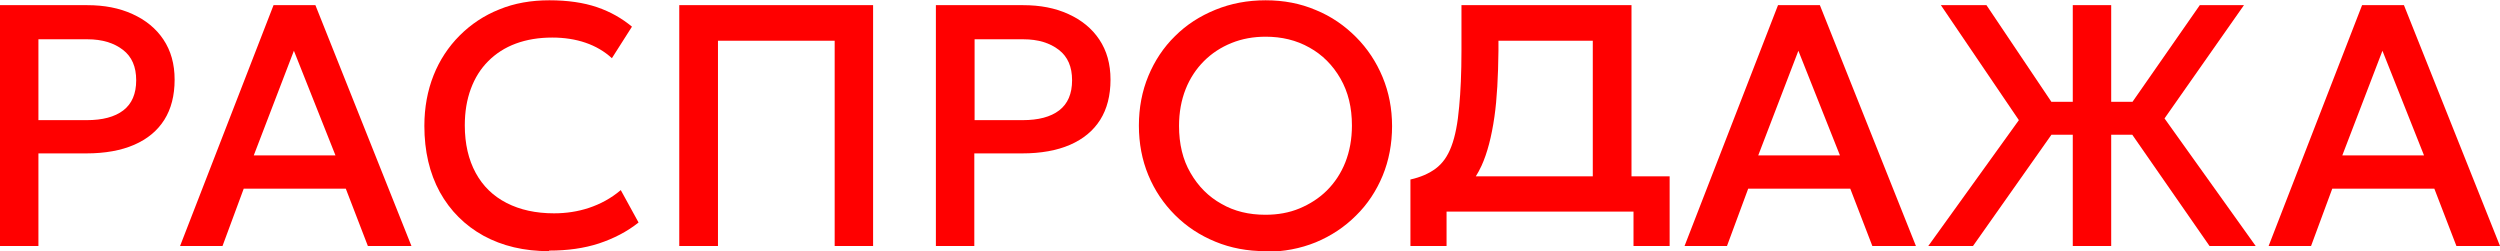
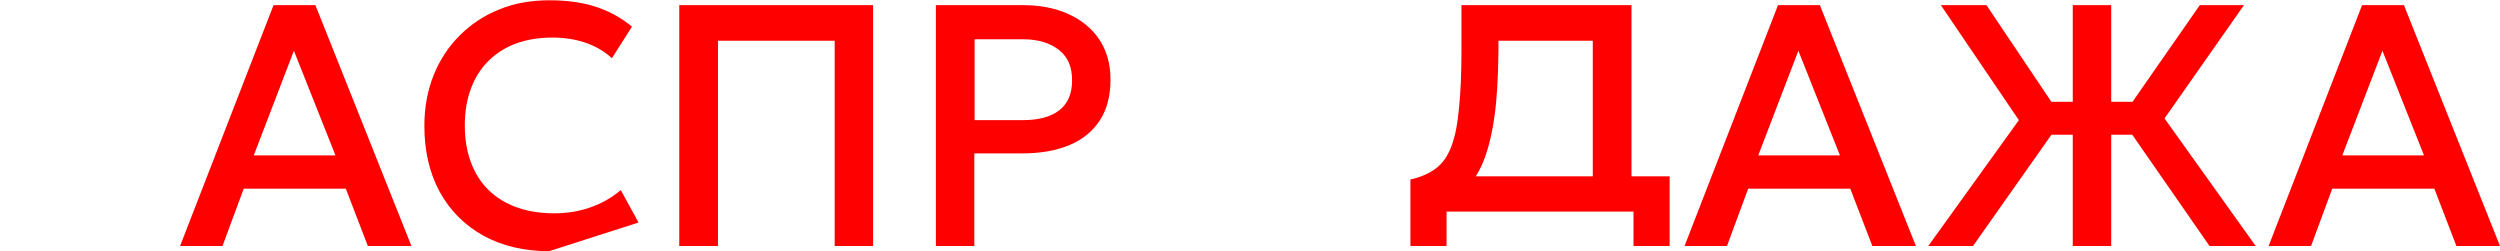
<svg xmlns="http://www.w3.org/2000/svg" viewBox="0 0 87.19 8.76">
  <defs>
    <style>.d{fill:red;}</style>
  </defs>
  <g id="a" />
  <g id="b">
    <g id="c">
-       <path class="d" d="M0,8.58V.18H3.04c.6,0,1.12,.1,1.58,.31s.82,.5,1.08,.89c.26,.39,.39,.85,.39,1.4s-.12,1.02-.36,1.4c-.24,.38-.59,.67-1.05,.87-.46,.2-1.02,.3-1.67,.3H1.34v3.23H0ZM1.34,4.19h1.69c.54,0,.97-.11,1.27-.34,.3-.23,.45-.58,.45-1.05s-.15-.82-.46-1.06-.72-.37-1.24-.37H1.34v2.83Z" />
      <path class="d" d="M6.28,8.58L9.54,.18h1.46l3.35,8.4h-1.52l-.77-2h-3.56l-.74,2h-1.48Zm2.57-3.16h2.85l-1.45-3.65-1.4,3.65Z" />
-       <path class="d" d="M19.15,8.76c-.87,0-1.63-.18-2.29-.54-.65-.36-1.16-.87-1.52-1.52-.36-.66-.54-1.43-.54-2.31,0-.64,.11-1.23,.32-1.76,.21-.53,.52-1,.91-1.39,.39-.39,.85-.7,1.38-.91,.53-.22,1.12-.32,1.75-.32s1.19,.08,1.66,.24c.47,.16,.87,.39,1.22,.68l-.7,1.1c-.26-.24-.57-.42-.92-.54-.35-.12-.74-.18-1.16-.18-.47,0-.89,.07-1.27,.21s-.7,.35-.96,.61c-.27,.27-.47,.59-.61,.97-.14,.38-.21,.8-.21,1.27,0,.65,.13,1.2,.38,1.66,.25,.46,.61,.81,1.08,1.05,.47,.24,1.02,.36,1.65,.36,.42,0,.83-.06,1.22-.19,.39-.13,.77-.33,1.11-.62l.62,1.13c-.4,.32-.87,.56-1.38,.73-.52,.17-1.1,.25-1.74,.25Z" />
+       <path class="d" d="M19.15,8.76c-.87,0-1.63-.18-2.29-.54-.65-.36-1.16-.87-1.52-1.52-.36-.66-.54-1.43-.54-2.31,0-.64,.11-1.23,.32-1.76,.21-.53,.52-1,.91-1.39,.39-.39,.85-.7,1.38-.91,.53-.22,1.12-.32,1.75-.32s1.19,.08,1.66,.24c.47,.16,.87,.39,1.22,.68l-.7,1.1c-.26-.24-.57-.42-.92-.54-.35-.12-.74-.18-1.16-.18-.47,0-.89,.07-1.27,.21s-.7,.35-.96,.61c-.27,.27-.47,.59-.61,.97-.14,.38-.21,.8-.21,1.27,0,.65,.13,1.2,.38,1.66,.25,.46,.61,.81,1.08,1.05,.47,.24,1.02,.36,1.65,.36,.42,0,.83-.06,1.22-.19,.39-.13,.77-.33,1.11-.62l.62,1.13Z" />
      <path class="d" d="M23.69,8.58V.18h6.76V8.58h-1.34V1.42h-4.07v7.16h-1.34Z" />
      <path class="d" d="M32.64,8.58V.18h3.04c.6,0,1.12,.1,1.58,.31s.82,.5,1.08,.89c.26,.39,.39,.85,.39,1.4s-.12,1.02-.36,1.4c-.24,.38-.59,.67-1.05,.87-.46,.2-1.02,.3-1.67,.3h-1.67v3.23h-1.34Zm1.34-4.39h1.69c.54,0,.97-.11,1.27-.34,.3-.23,.45-.58,.45-1.05s-.15-.82-.46-1.06-.72-.37-1.24-.37h-1.7v2.83Z" />
-       <path class="d" d="M44.14,8.76c-.63,0-1.22-.11-1.75-.33-.54-.22-1.01-.53-1.41-.93-.4-.4-.71-.86-.93-1.39-.22-.53-.33-1.11-.33-1.73s.11-1.2,.33-1.73c.22-.53,.53-1,.93-1.39,.4-.4,.87-.7,1.41-.92,.54-.22,1.12-.33,1.75-.33s1.21,.11,1.75,.34c.54,.22,1,.54,1.4,.94,.4,.4,.71,.87,.93,1.4,.22,.53,.33,1.1,.33,1.71s-.11,1.2-.33,1.73c-.22,.53-.53,1-.93,1.39-.4,.4-.87,.71-1.4,.93-.54,.22-1.12,.33-1.75,.33Zm0-1.27c.42,0,.82-.07,1.18-.22s.69-.36,.96-.63c.27-.27,.49-.6,.64-.98,.15-.38,.23-.81,.23-1.28,0-.63-.13-1.17-.4-1.64-.27-.47-.63-.83-1.08-1.08-.46-.26-.97-.38-1.53-.38-.42,0-.82,.07-1.19,.22-.37,.15-.69,.36-.96,.63-.27,.27-.49,.6-.64,.98s-.23,.81-.23,1.28c0,.63,.13,1.18,.4,1.64,.27,.47,.63,.83,1.08,1.08,.45,.26,.96,.38,1.53,.38Z" />
      <path class="d" d="M56.9,6.15V.18h-5.93V1.77c0,.78-.03,1.43-.08,1.95-.05,.58-.14,1.04-.27,1.38-.13,.35-.31,.6-.55,.78-.23,.17-.52,.3-.88,.38v2.32h1.26v-1.2h6.52v1.2h1.26v-2.43h-1.33Zm-5.43,0c.07-.11,.14-.24,.2-.37,.2-.44,.35-1.01,.45-1.71,.09-.63,.13-1.4,.14-2.3v-.35h3.29V6.15h-4.08Z" />
      <path class="d" d="M58.75,8.58L62.01,.18h1.46l3.35,8.4h-1.52l-.77-2h-3.56l-.74,2h-1.48Zm2.57-3.16h2.85l-1.45-3.65-1.4,3.65Z" />
      <path class="d" d="M67.25,8.58l3.16-4.39L67.69,.18h1.59l2.66,3.96-3.13,4.44h-1.55Zm5.04,0v-3.88h-1.4v-1.15h1.4V.18h1.34V3.55h1.4v1.15h-1.4v3.88h-1.34Zm4.77,0l-3.09-4.45,2.75-3.95h1.54l-2.77,3.95,3.18,4.45h-1.61Z" />
      <path class="d" d="M79.12,8.58L82.38,.18h1.46l3.35,8.4h-1.52l-.77-2h-3.56l-.74,2h-1.48Zm2.57-3.16h2.85l-1.45-3.65-1.4,3.65Z" />
    </g>
  </g>
</svg>